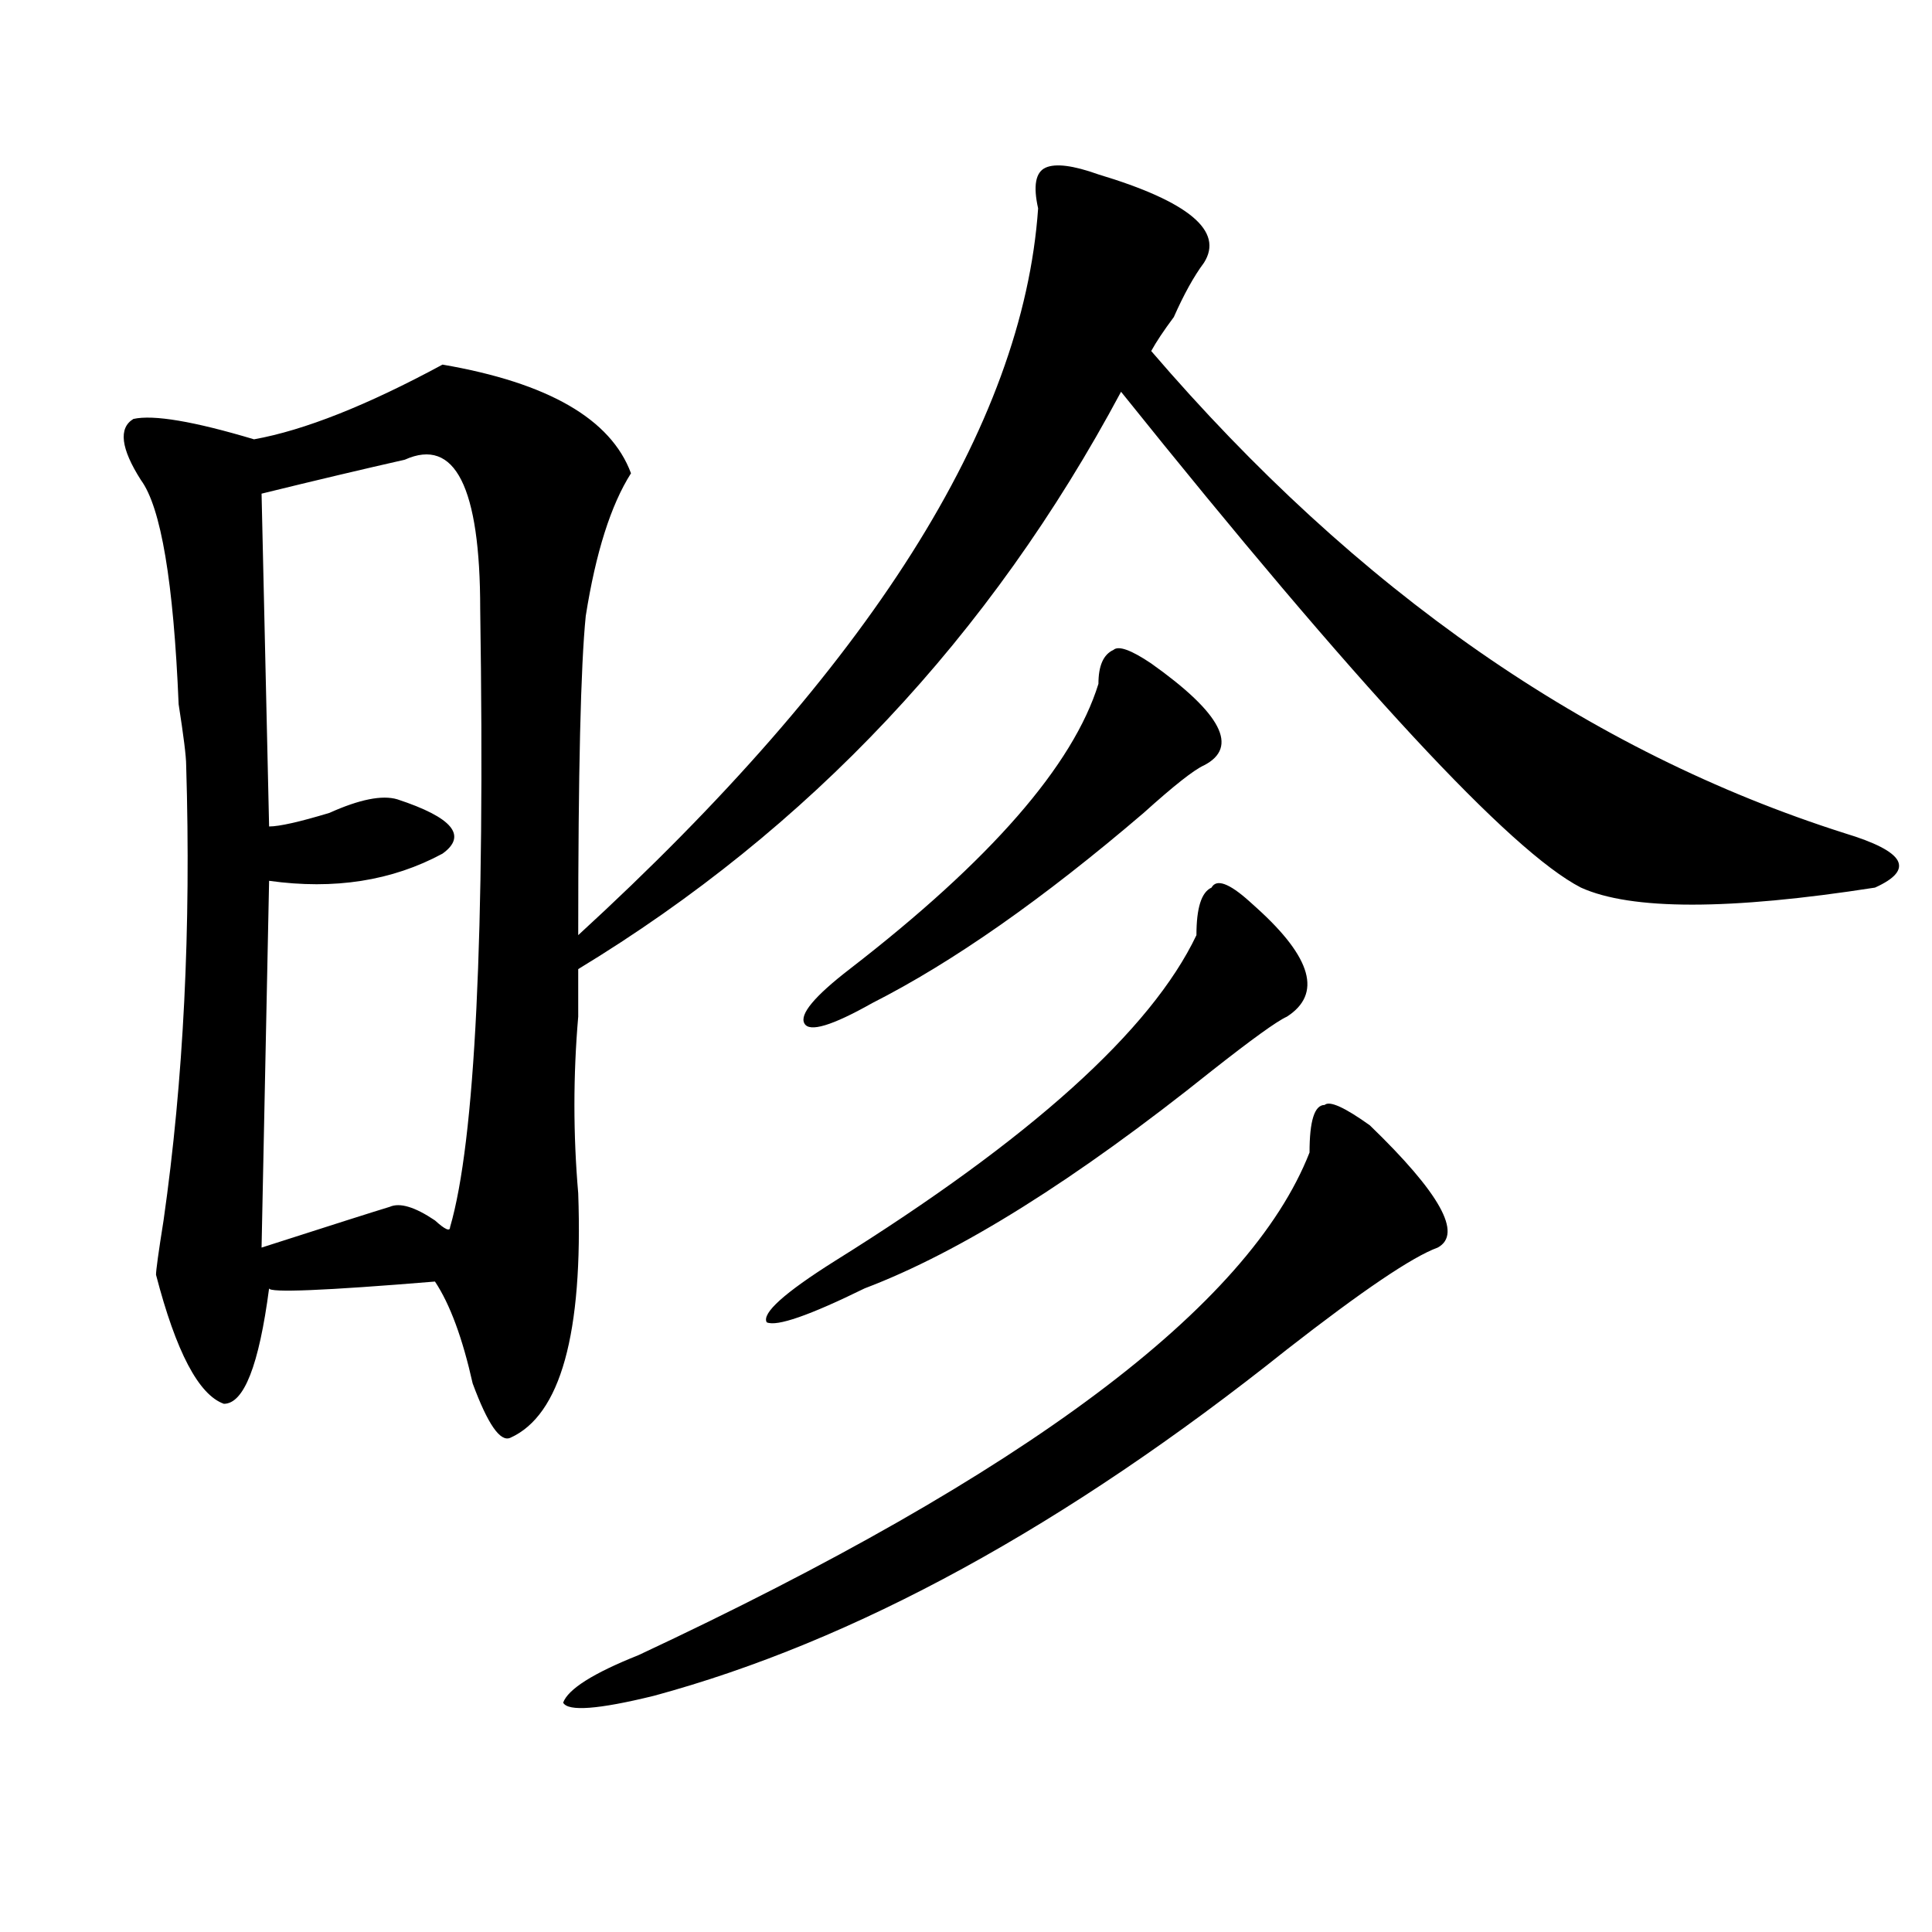
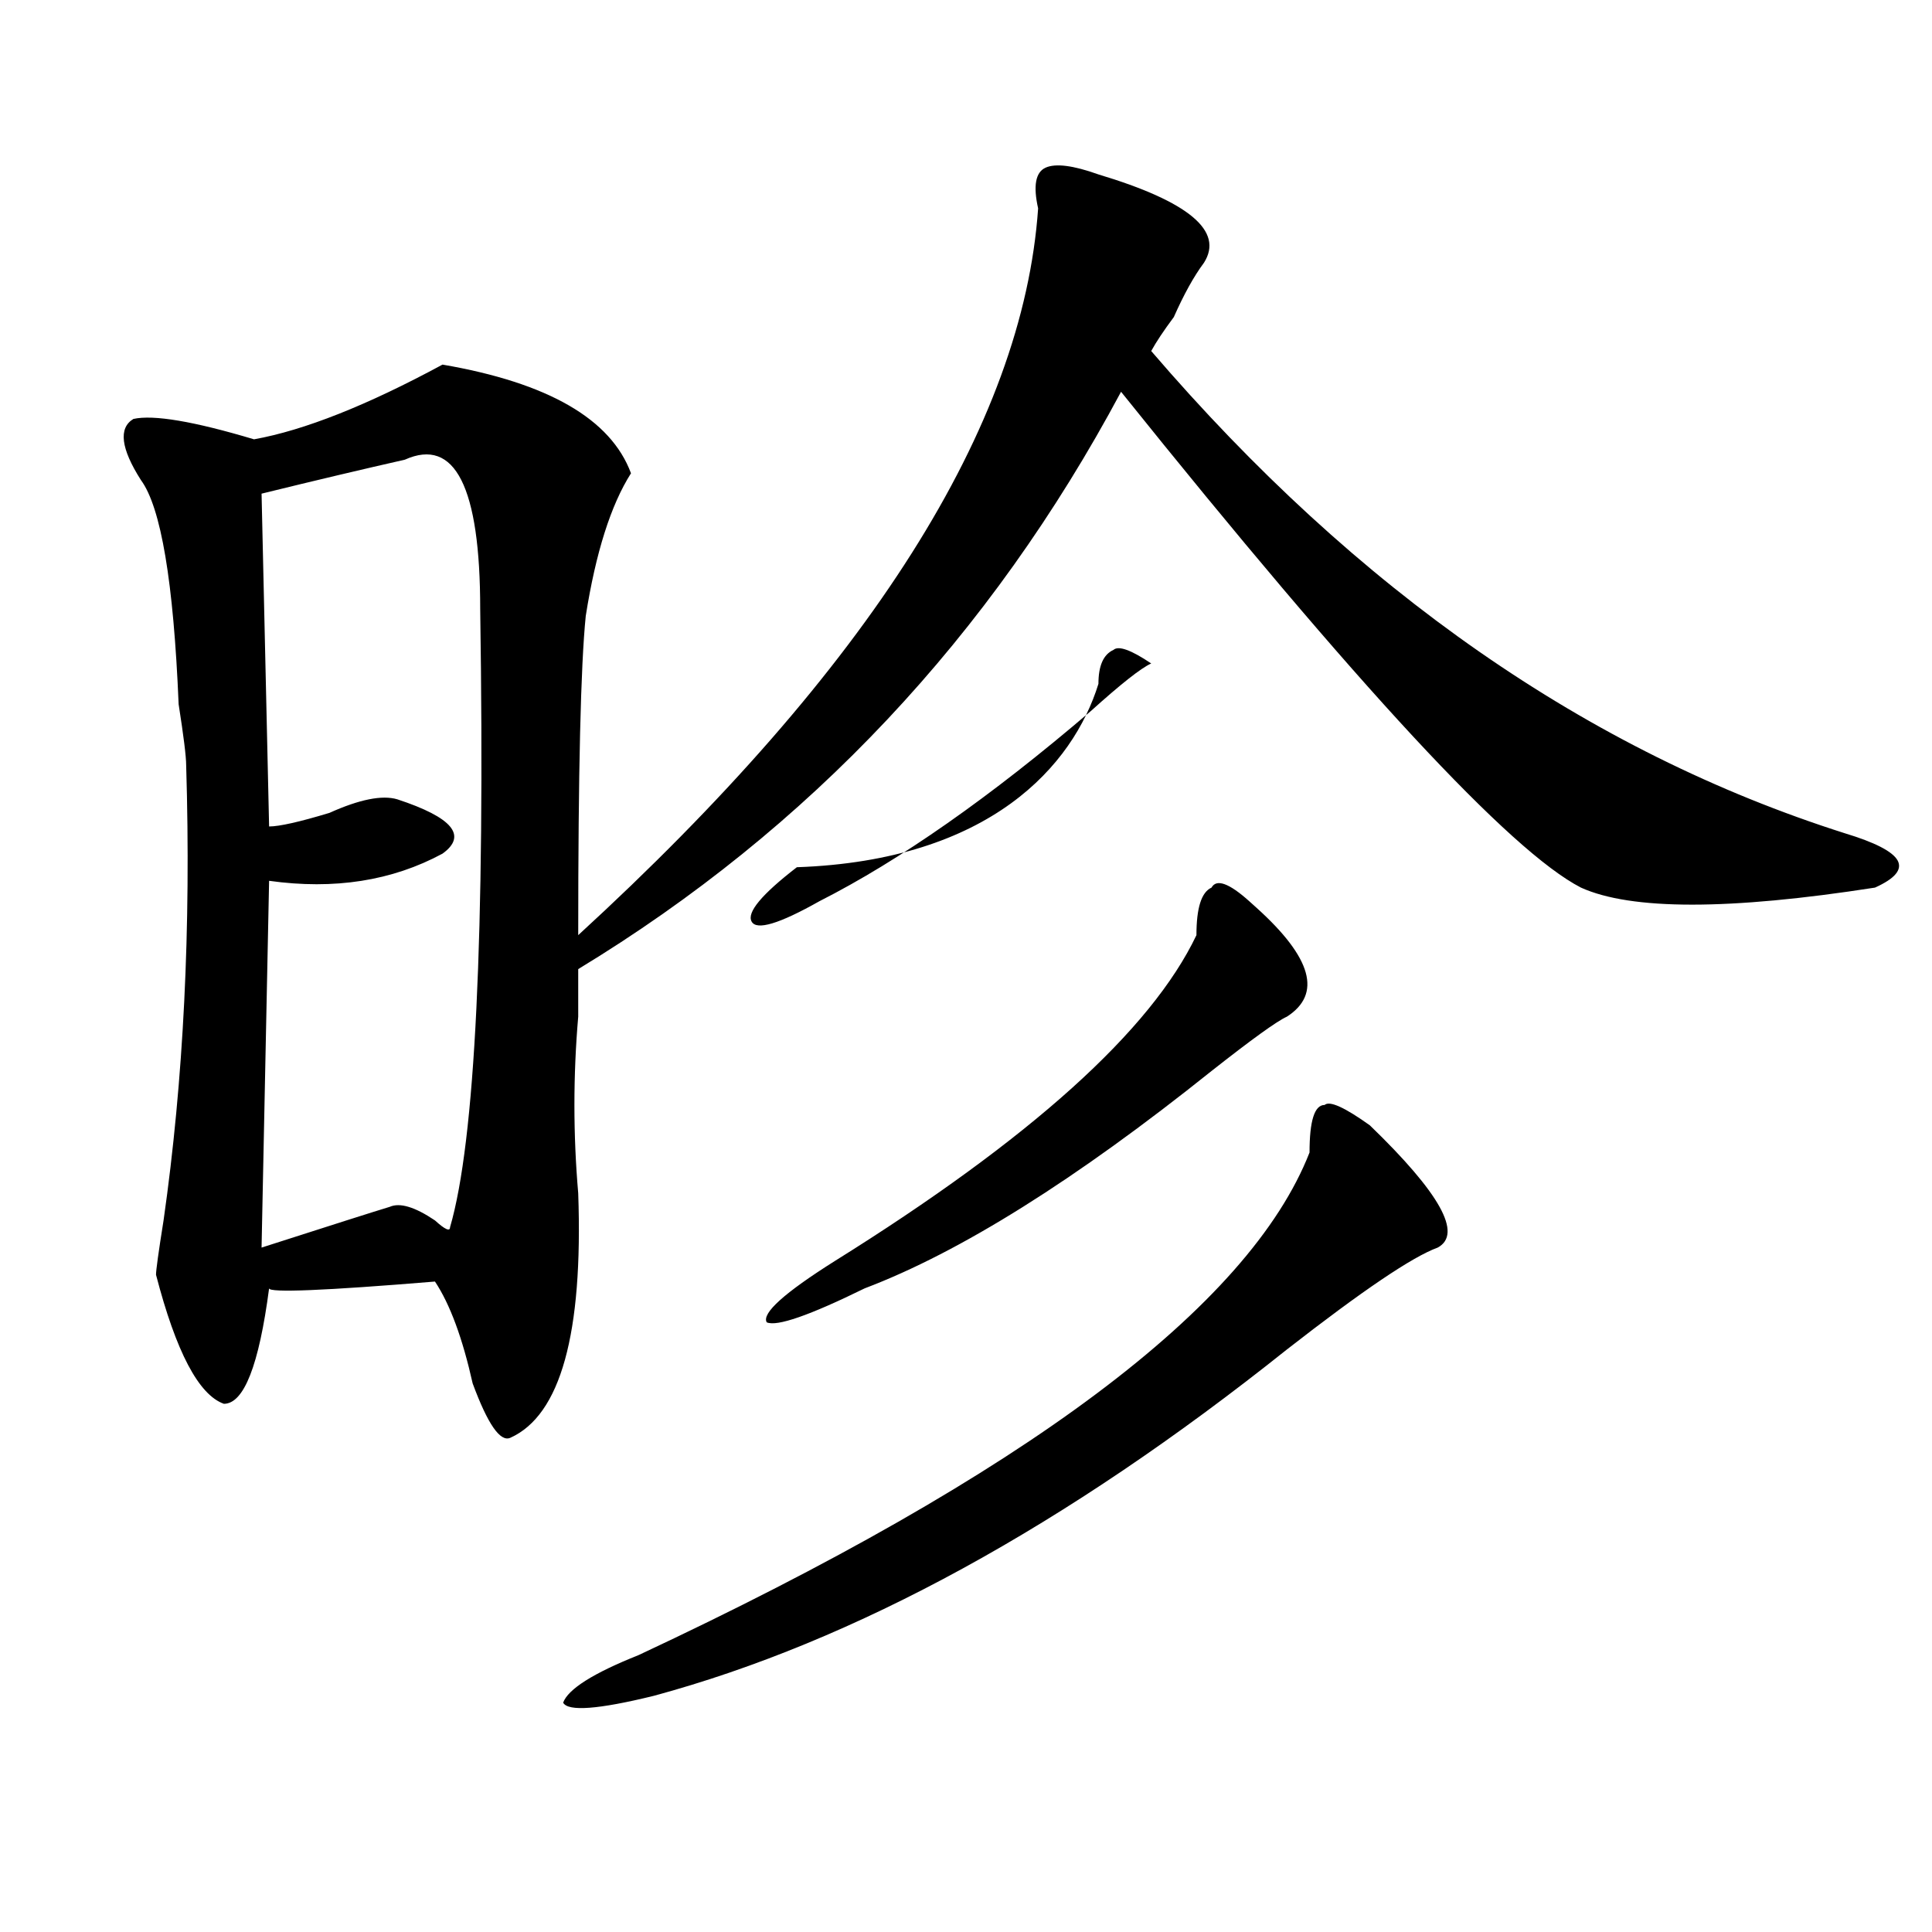
<svg xmlns="http://www.w3.org/2000/svg" version="1.1" id="图层_1" x="0px" y="0px" width="1000px" height="1000px" viewBox="0 0 1000 1000" enable-background="new 0 0 1000 1000" xml:space="preserve">
-   <path d="M568.547,90.281c46.828,14.063,64.998,29.334,54.633,45.703c-5.244,7.031-10.427,16.425-15.609,28.125  c-5.244,7.031-9.146,12.909-11.707,17.578c106.644,124.256,226.336,207.422,359.016,249.609  c15.609,4.725,24.694,9.394,27.316,14.063c2.561,4.725-1.342,9.394-11.707,14.063c-75.486,11.756-126.217,11.756-152.191,0  c-36.463-18.731-115.79-104.26-238.043-256.641C512.572,329.344,418.916,428.99,299.285,501.609c0,4.725,0,12.909,0,24.609  c-2.622,30.487-2.622,60.975,0,91.406c2.561,72.675-9.146,114.862-35.121,126.563c-5.244,2.362-11.707-7.031-19.512-28.125  c-5.244-23.4-11.707-40.979-19.512-52.734c-57.255,4.725-85.852,5.878-85.852,3.516c-5.244,39.881-13.049,59.766-23.414,59.766  c-13.049-4.669-24.756-26.916-35.121-66.797c0-2.307,1.28-11.7,3.902-28.125c10.365-72.619,14.268-151.172,11.707-235.547  c0-4.669-1.342-15.216-3.902-31.641c-2.622-63.281-9.146-101.953-19.512-116.016c-10.427-16.369-11.707-26.916-3.902-31.641  c10.365-2.307,31.219,1.209,62.438,10.547c25.975-4.669,58.535-17.578,97.559-38.672c54.633,9.394,87.132,28.125,97.559,56.25  c-10.427,16.425-18.231,41.034-23.414,73.828c-2.622,25.818-3.902,80.859-3.902,165.234  c150.85-138.263,230.238-263.672,238.043-376.172c-2.622-11.7-1.342-18.731,3.902-21.094  C546.413,84.459,555.498,85.612,568.547,90.281z M209.531,237.938c-20.854,4.725-45.548,10.547-74.145,17.578l3.902,172.266  c5.183,0,15.609-2.307,31.219-7.031c15.609-7.031,27.316-9.338,35.121-7.031c28.597,9.394,36.401,18.787,23.414,28.125  c-26.036,14.063-55.975,18.787-89.754,14.063l-3.902,189.844c36.401-11.7,58.535-18.731,66.34-21.094  c5.183-2.307,12.987,0,23.414,7.031c5.183,4.725,7.805,5.878,7.805,3.516c12.987-44.494,18.17-151.172,15.609-319.922  C248.555,252,235.506,226.237,209.531,237.938z M709.031,582.469c36.401,35.156,48.108,56.25,35.121,63.281  c-13.049,4.725-39.023,22.303-78.047,52.734c-114.51,91.406-223.775,151.172-327.797,179.297  c-28.658,7.031-44.268,8.185-46.828,3.516c2.561-7.031,15.609-15.271,39.023-24.609c200.3-93.713,316.09-180.45,347.309-260.156  c0-16.369,2.561-24.609,7.805-24.609C688.178,569.615,695.982,573.131,709.031,582.469z M646.594,466.453l3.902,3.516  c28.597,25.818,33.779,44.55,15.609,56.25c-5.244,2.362-18.231,11.756-39.023,28.125c-70.242,56.25-130.119,93.769-179.508,112.5  c-28.658,14.063-45.548,19.94-50.73,17.578c-2.622-4.669,9.085-15.216,35.121-31.641C533.426,589.5,595.863,533.25,619.277,484.031  c0-14.063,2.561-22.247,7.805-24.609C629.643,454.753,636.167,457.115,646.594,466.453z M568.547,353.953  c0-9.338,2.561-15.216,7.805-17.578c2.561-2.307,9.085,0,19.512,7.031c36.401,25.818,45.486,43.396,27.316,52.734  c-5.244,2.362-15.609,10.547-31.219,24.609c-52.072,44.55-98.9,77.344-140.484,98.438c-20.854,11.756-32.561,15.271-35.121,10.547  c-2.622-4.669,5.183-14.063,23.414-28.125C512.572,445.359,555.498,396.141,568.547,353.953z" />
+   <path d="M568.547,90.281c46.828,14.063,64.998,29.334,54.633,45.703c-5.244,7.031-10.427,16.425-15.609,28.125  c-5.244,7.031-9.146,12.909-11.707,17.578c106.644,124.256,226.336,207.422,359.016,249.609  c15.609,4.725,24.694,9.394,27.316,14.063c2.561,4.725-1.342,9.394-11.707,14.063c-75.486,11.756-126.217,11.756-152.191,0  c-36.463-18.731-115.79-104.26-238.043-256.641C512.572,329.344,418.916,428.99,299.285,501.609c0,4.725,0,12.909,0,24.609  c-2.622,30.487-2.622,60.975,0,91.406c2.561,72.675-9.146,114.862-35.121,126.563c-5.244,2.362-11.707-7.031-19.512-28.125  c-5.244-23.4-11.707-40.979-19.512-52.734c-57.255,4.725-85.852,5.878-85.852,3.516c-5.244,39.881-13.049,59.766-23.414,59.766  c-13.049-4.669-24.756-26.916-35.121-66.797c0-2.307,1.28-11.7,3.902-28.125c10.365-72.619,14.268-151.172,11.707-235.547  c0-4.669-1.342-15.216-3.902-31.641c-2.622-63.281-9.146-101.953-19.512-116.016c-10.427-16.369-11.707-26.916-3.902-31.641  c10.365-2.307,31.219,1.209,62.438,10.547c25.975-4.669,58.535-17.578,97.559-38.672c54.633,9.394,87.132,28.125,97.559,56.25  c-10.427,16.425-18.231,41.034-23.414,73.828c-2.622,25.818-3.902,80.859-3.902,165.234  c150.85-138.263,230.238-263.672,238.043-376.172c-2.622-11.7-1.342-18.731,3.902-21.094  C546.413,84.459,555.498,85.612,568.547,90.281z M209.531,237.938c-20.854,4.725-45.548,10.547-74.145,17.578l3.902,172.266  c5.183,0,15.609-2.307,31.219-7.031c15.609-7.031,27.316-9.338,35.121-7.031c28.597,9.394,36.401,18.787,23.414,28.125  c-26.036,14.063-55.975,18.787-89.754,14.063l-3.902,189.844c36.401-11.7,58.535-18.731,66.34-21.094  c5.183-2.307,12.987,0,23.414,7.031c5.183,4.725,7.805,5.878,7.805,3.516c12.987-44.494,18.17-151.172,15.609-319.922  C248.555,252,235.506,226.237,209.531,237.938z M709.031,582.469c36.401,35.156,48.108,56.25,35.121,63.281  c-13.049,4.725-39.023,22.303-78.047,52.734c-114.51,91.406-223.775,151.172-327.797,179.297  c-28.658,7.031-44.268,8.185-46.828,3.516c2.561-7.031,15.609-15.271,39.023-24.609c200.3-93.713,316.09-180.45,347.309-260.156  c0-16.369,2.561-24.609,7.805-24.609C688.178,569.615,695.982,573.131,709.031,582.469z M646.594,466.453l3.902,3.516  c28.597,25.818,33.779,44.55,15.609,56.25c-5.244,2.362-18.231,11.756-39.023,28.125c-70.242,56.25-130.119,93.769-179.508,112.5  c-28.658,14.063-45.548,19.94-50.73,17.578c-2.622-4.669,9.085-15.216,35.121-31.641C533.426,589.5,595.863,533.25,619.277,484.031  c0-14.063,2.561-22.247,7.805-24.609C629.643,454.753,636.167,457.115,646.594,466.453z M568.547,353.953  c0-9.338,2.561-15.216,7.805-17.578c2.561-2.307,9.085,0,19.512,7.031c-5.244,2.362-15.609,10.547-31.219,24.609c-52.072,44.55-98.9,77.344-140.484,98.438c-20.854,11.756-32.561,15.271-35.121,10.547  c-2.622-4.669,5.183-14.063,23.414-28.125C512.572,445.359,555.498,396.141,568.547,353.953z" />
</svg>